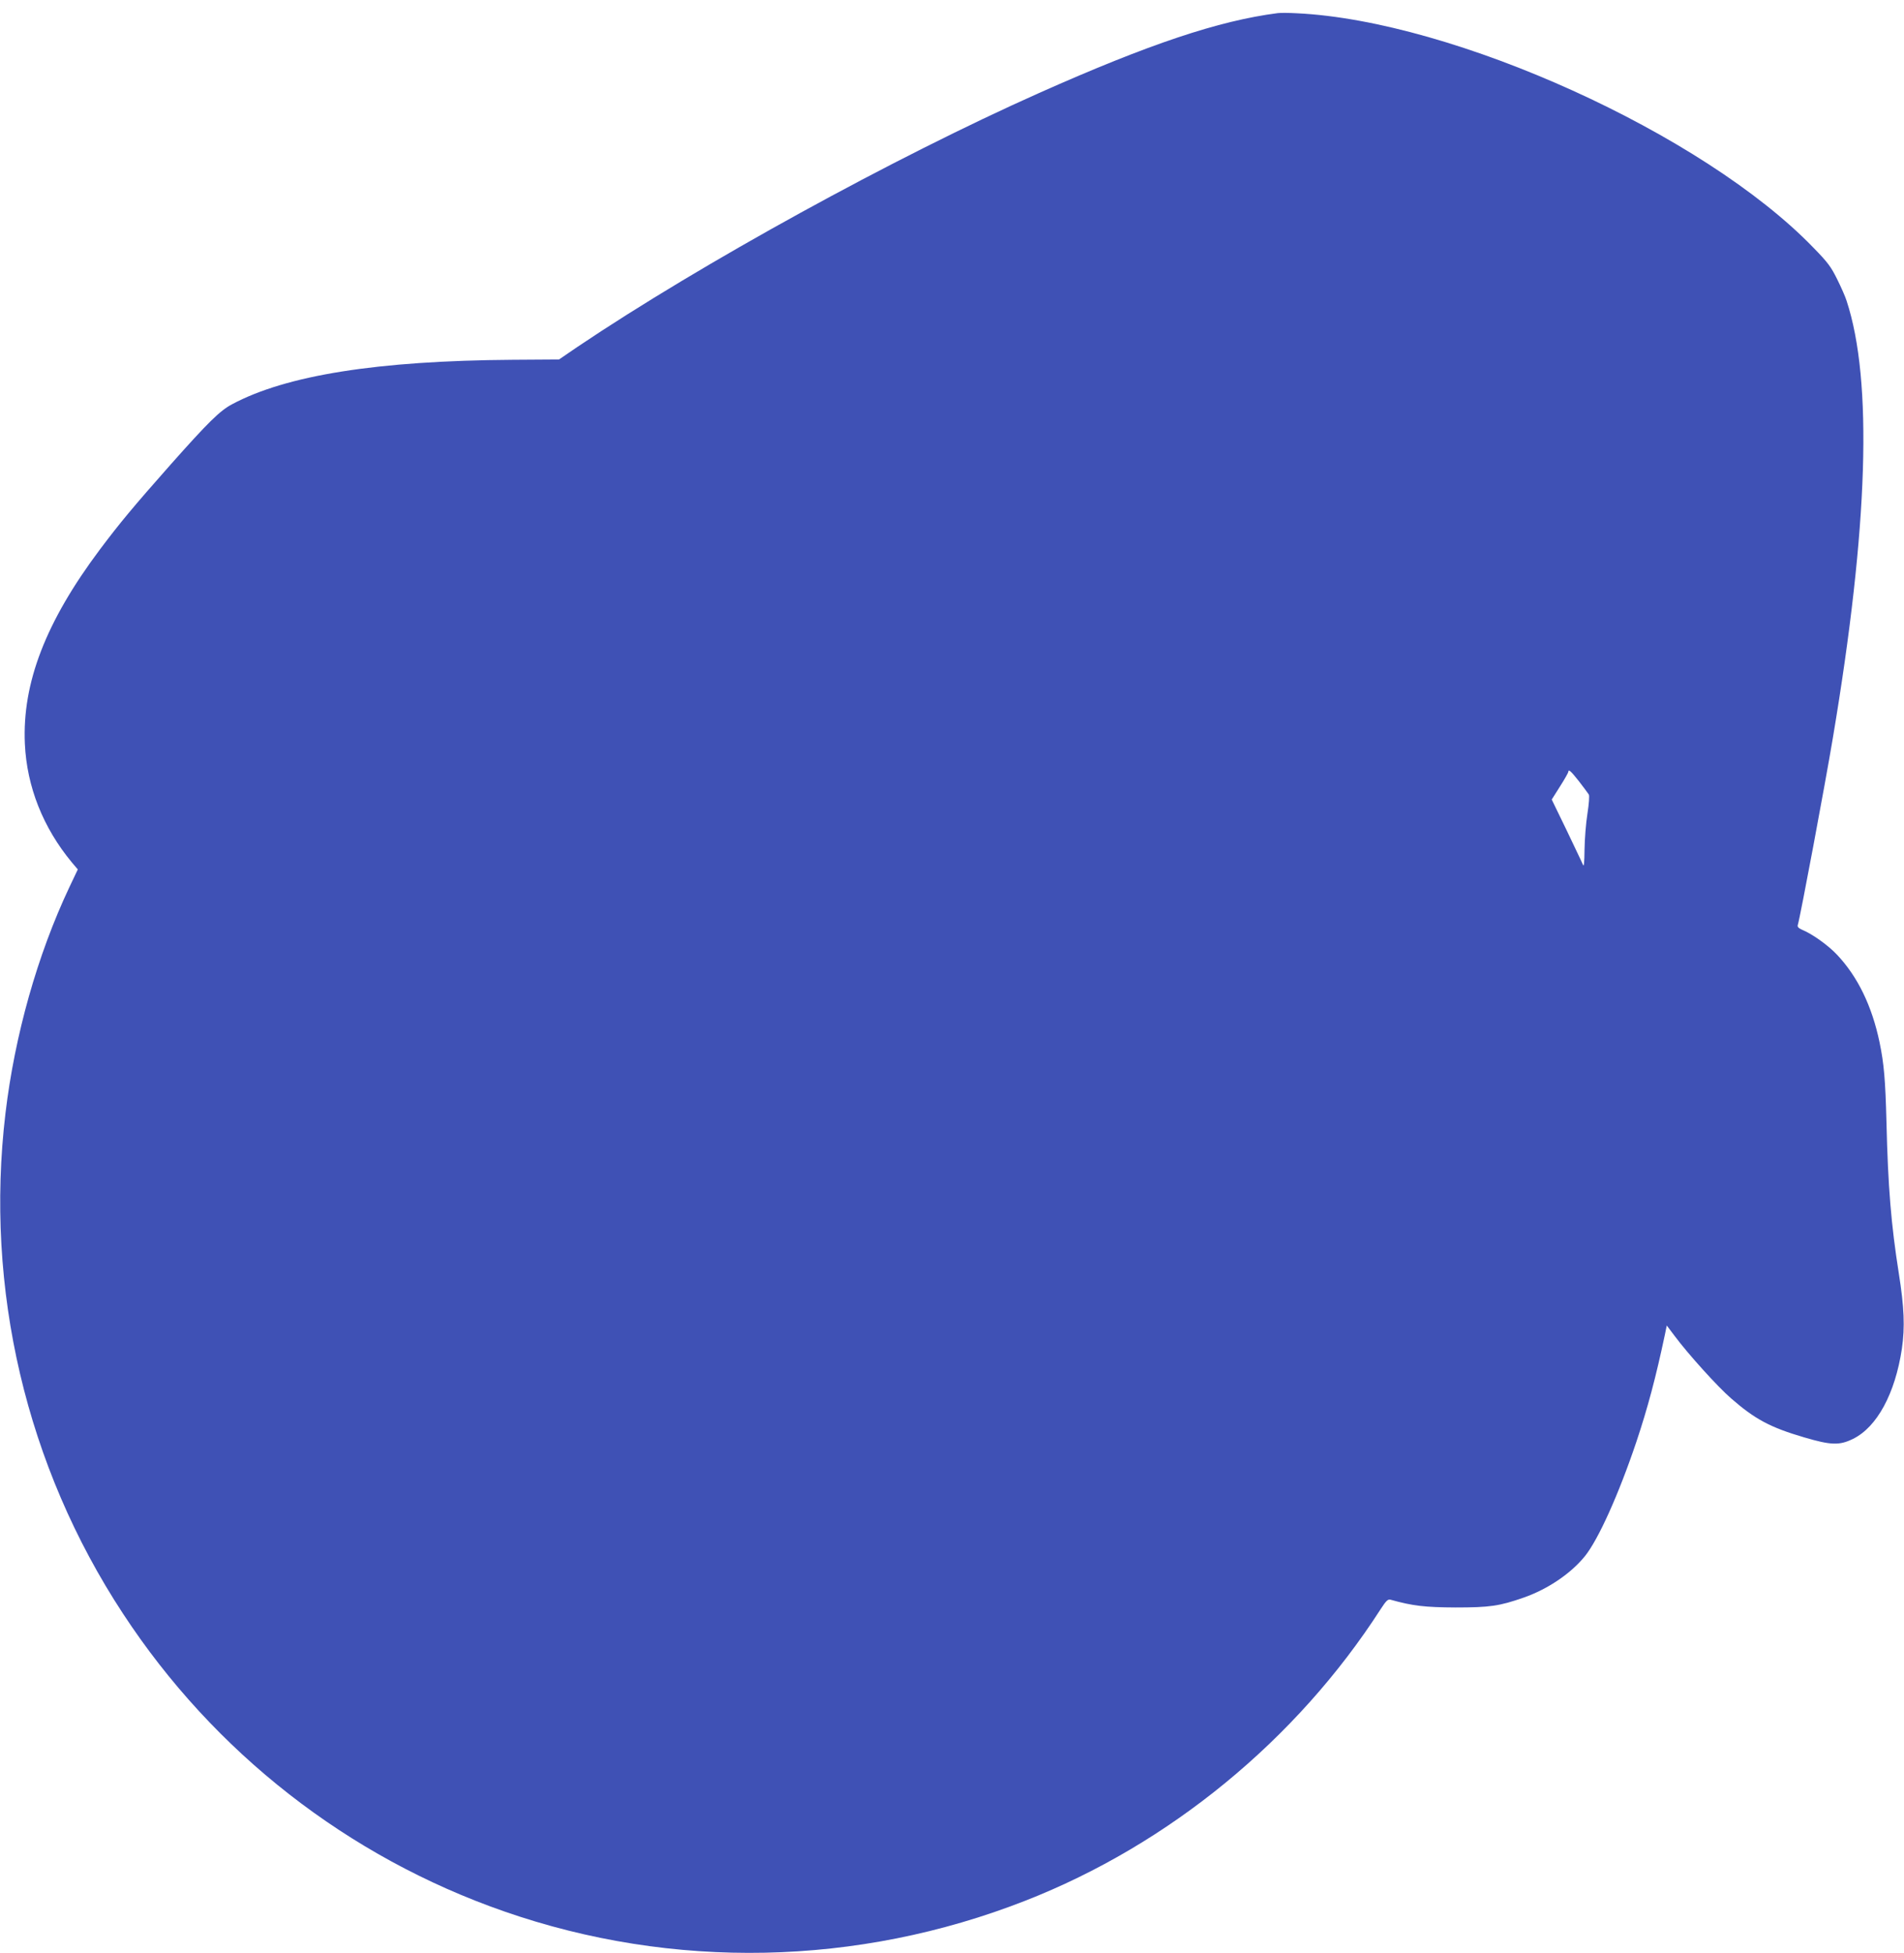
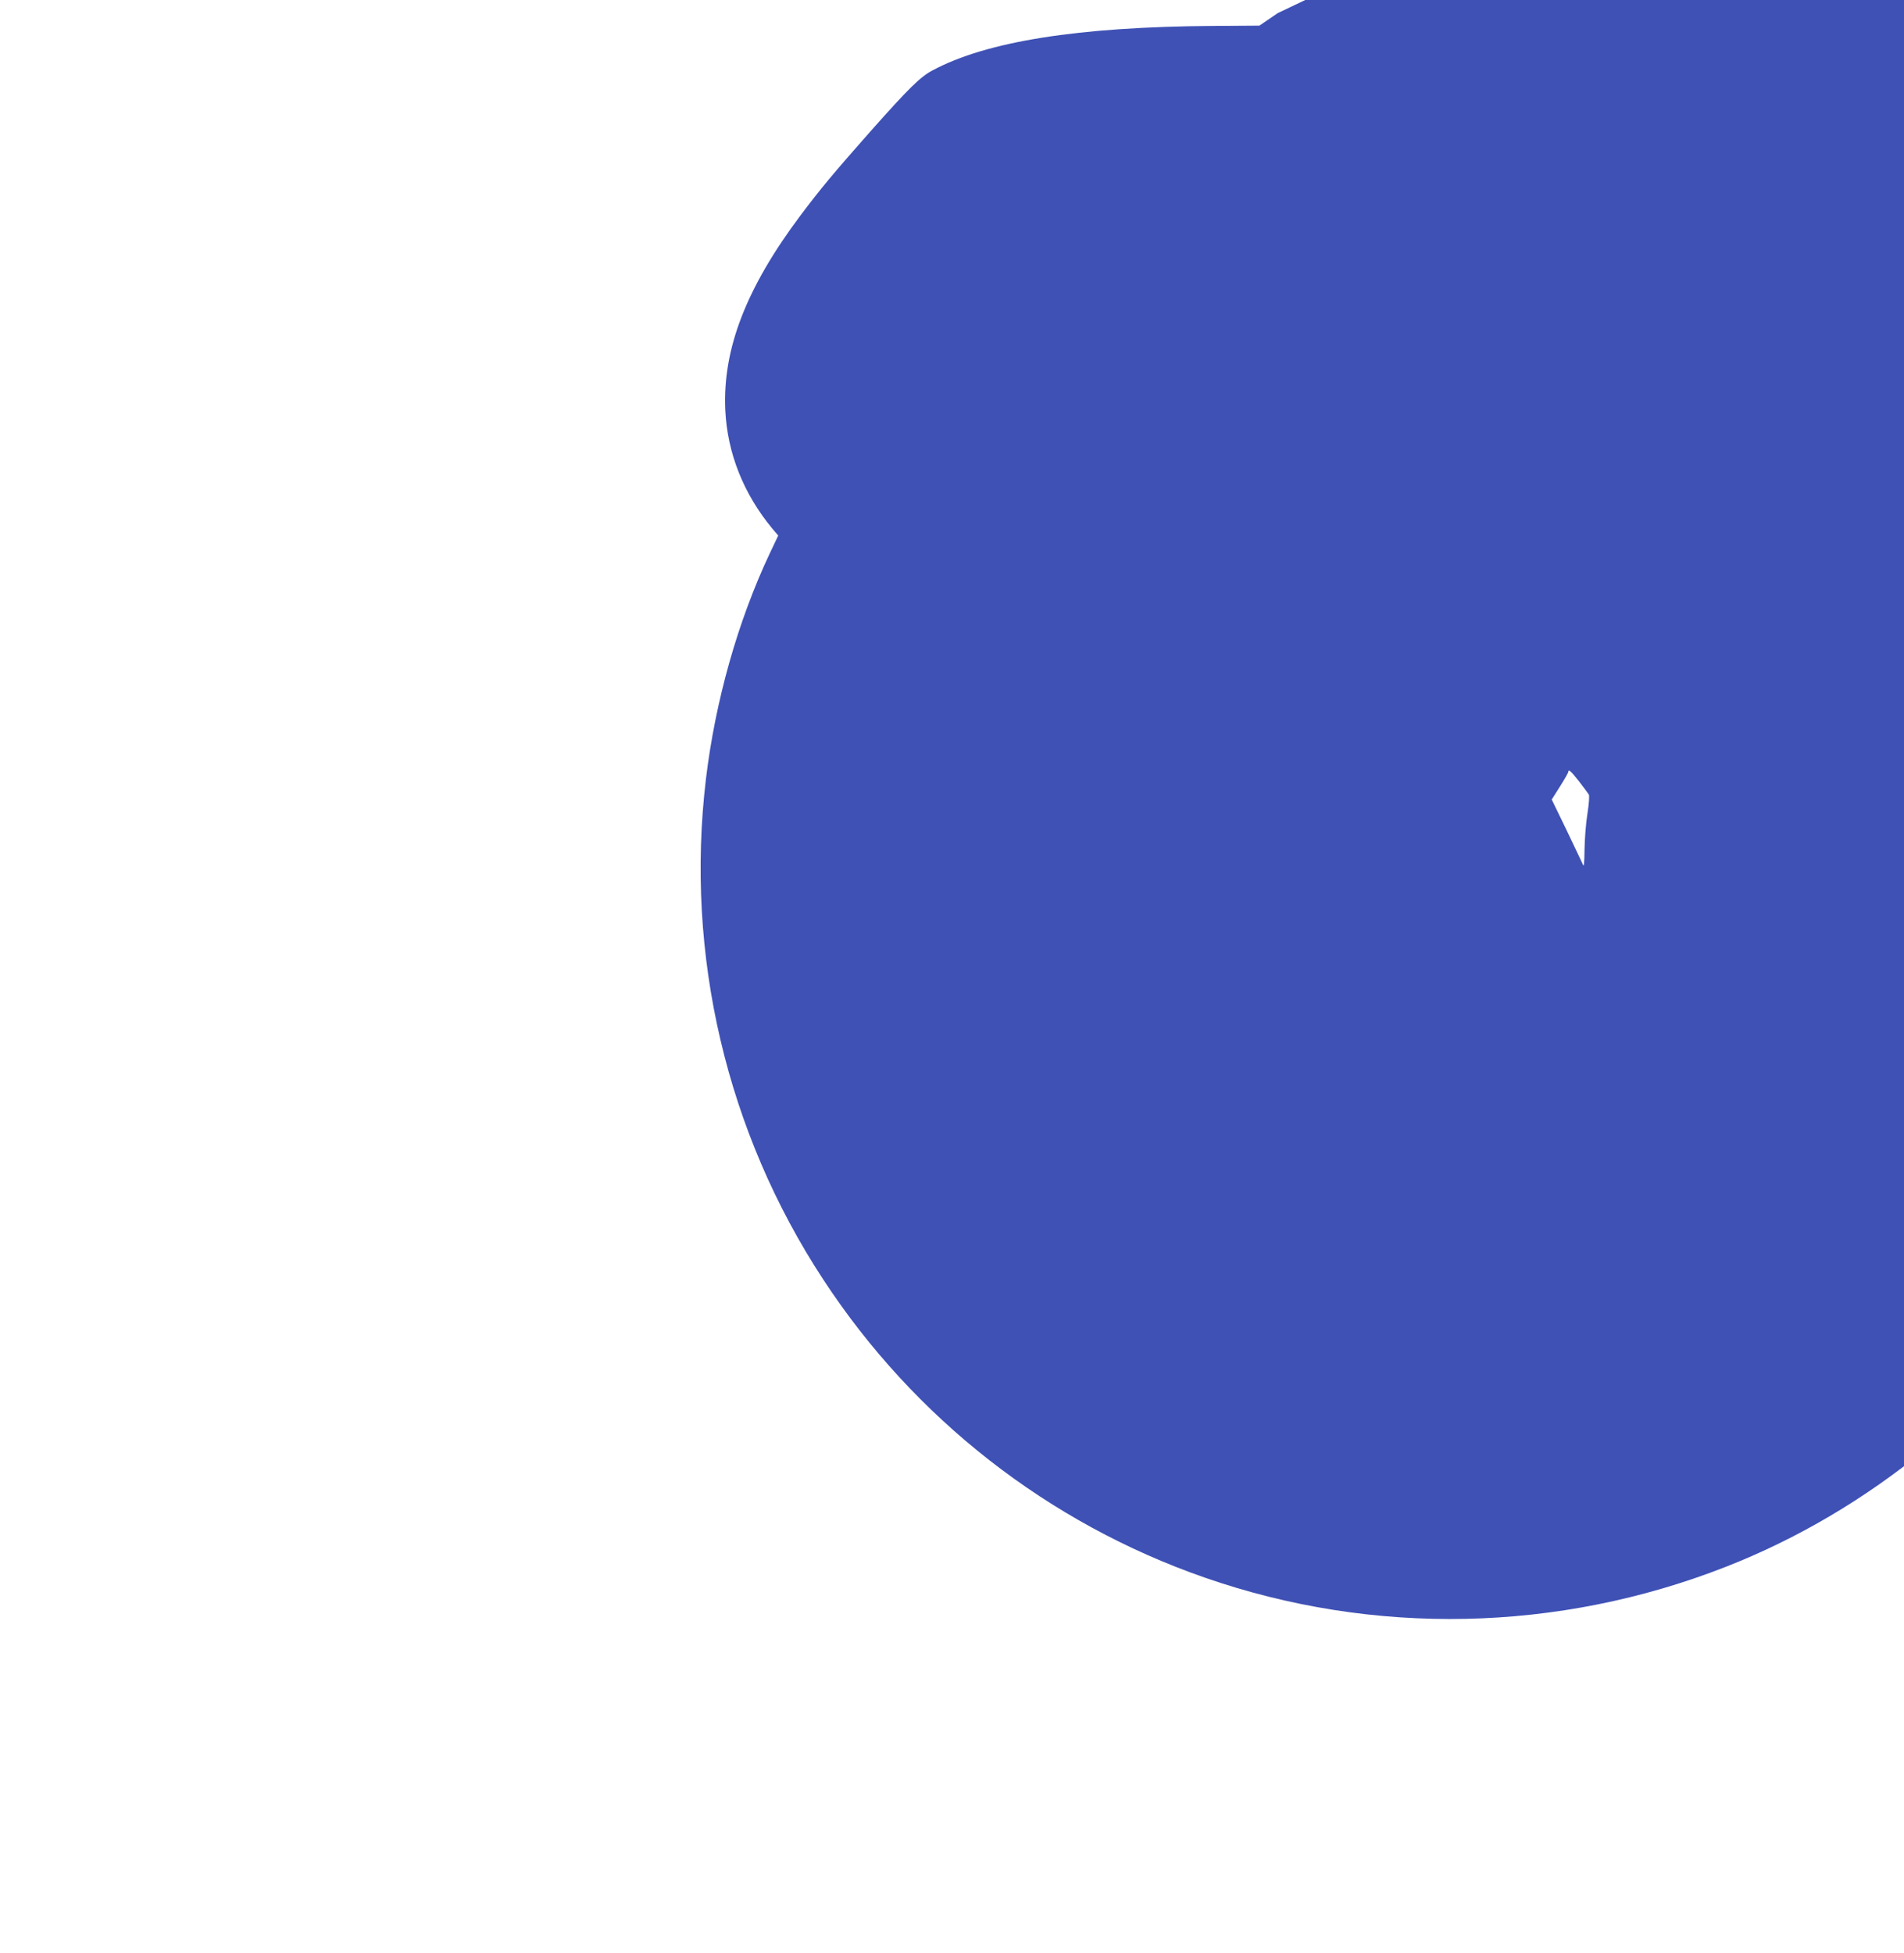
<svg xmlns="http://www.w3.org/2000/svg" version="1.0" width="1248pt" height="1280pt" viewBox="0 0 1248 1280" preserveAspectRatio="xMidYMid meet">
  <g transform="translate(0,1280) scale(0.1,-0.1)" fill="#3f51b5" stroke="none">
-     <path d="M8375 12714 c-387 -50 -842 -202 -1563 -523 -954 -425 -2215 -1118 -3028 -1665 l-120 -82 -305 -2 c-883 -6 -1483 -101 -1839 -292 -79 -42 -156 -118 -402 -395 -244 -276 -330 -379 -463 -556 -355 -474 -510 -875 -492 -1274 13 -281 119 -549 308 -777 l39 -46 -56 -118 c-209 -443 -357 -968 -418 -1479 -137 -1151 135 -2313 770 -3280 596 -910 1475 -1596 2499 -1952 1105 -385 2317 -360 3415 70 942 368 1778 1054 2329 1910 37 57 48 67 65 63 146 -41 227 -50 426 -51 225 0 288 9 448 65 157 55 310 158 402 273 87 109 220 403 336 748 74 221 128 424 187 703 l12 59 52 -69 c88 -118 281 -332 370 -409 156 -136 256 -190 478 -255 176 -52 232 -54 321 -10 157 77 276 297 320 590 21 143 15 274 -20 495 -50 317 -71 565 -81 995 -7 271 -16 379 -45 518 -50 240 -144 432 -279 575 -57 61 -162 136 -226 162 -26 12 -35 20 -31 33 17 57 178 916 230 1227 232 1382 262 2339 90 2863 -8 26 -36 90 -62 142 -40 81 -61 110 -157 208 -719 744 -2355 1486 -3385 1535 -52 3 -108 3 -125 1z m1975 -5035 c30 -39 59 -78 64 -86 5 -9 1 -61 -9 -126 -10 -62 -18 -167 -19 -235 -1 -86 -4 -116 -10 -100 -5 13 -54 114 -107 226 l-98 202 55 87 c30 47 54 90 54 95 0 20 18 3 70 -63z" />
+     <path d="M8375 12714 l-120 -82 -305 -2 c-883 -6 -1483 -101 -1839 -292 -79 -42 -156 -118 -402 -395 -244 -276 -330 -379 -463 -556 -355 -474 -510 -875 -492 -1274 13 -281 119 -549 308 -777 l39 -46 -56 -118 c-209 -443 -357 -968 -418 -1479 -137 -1151 135 -2313 770 -3280 596 -910 1475 -1596 2499 -1952 1105 -385 2317 -360 3415 70 942 368 1778 1054 2329 1910 37 57 48 67 65 63 146 -41 227 -50 426 -51 225 0 288 9 448 65 157 55 310 158 402 273 87 109 220 403 336 748 74 221 128 424 187 703 l12 59 52 -69 c88 -118 281 -332 370 -409 156 -136 256 -190 478 -255 176 -52 232 -54 321 -10 157 77 276 297 320 590 21 143 15 274 -20 495 -50 317 -71 565 -81 995 -7 271 -16 379 -45 518 -50 240 -144 432 -279 575 -57 61 -162 136 -226 162 -26 12 -35 20 -31 33 17 57 178 916 230 1227 232 1382 262 2339 90 2863 -8 26 -36 90 -62 142 -40 81 -61 110 -157 208 -719 744 -2355 1486 -3385 1535 -52 3 -108 3 -125 1z m1975 -5035 c30 -39 59 -78 64 -86 5 -9 1 -61 -9 -126 -10 -62 -18 -167 -19 -235 -1 -86 -4 -116 -10 -100 -5 13 -54 114 -107 226 l-98 202 55 87 c30 47 54 90 54 95 0 20 18 3 70 -63z" />
  </g>
</svg>